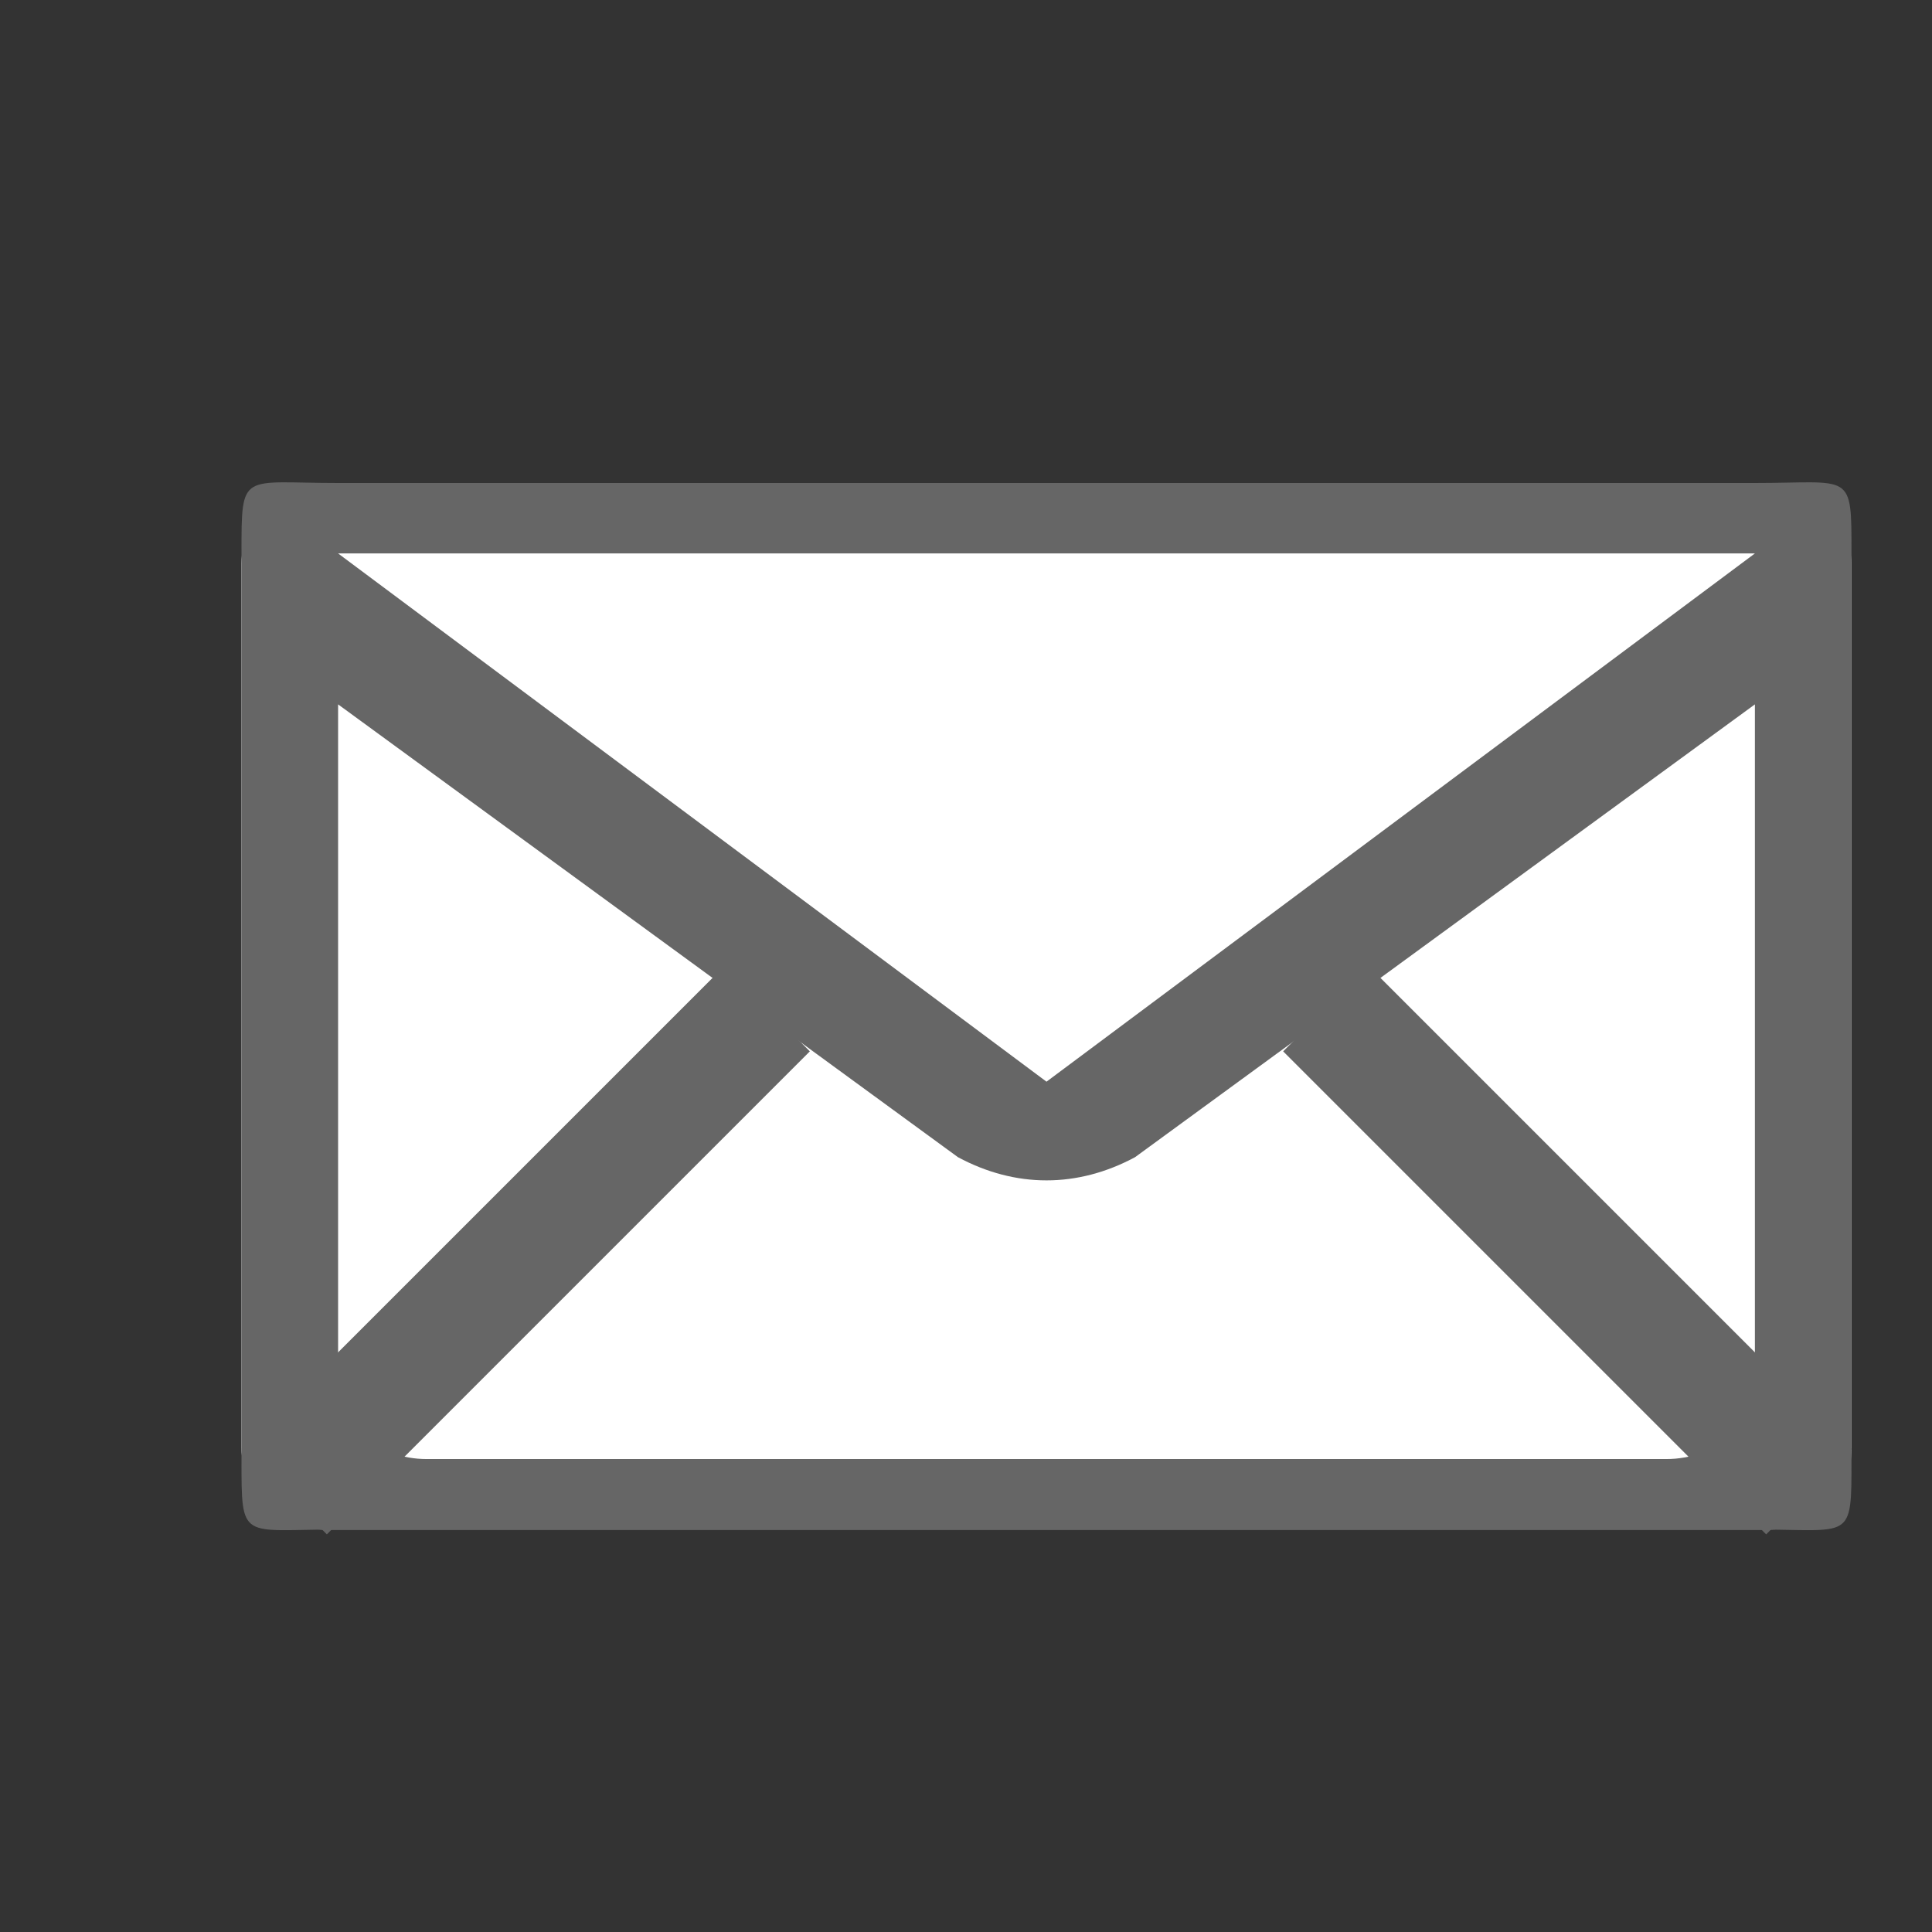
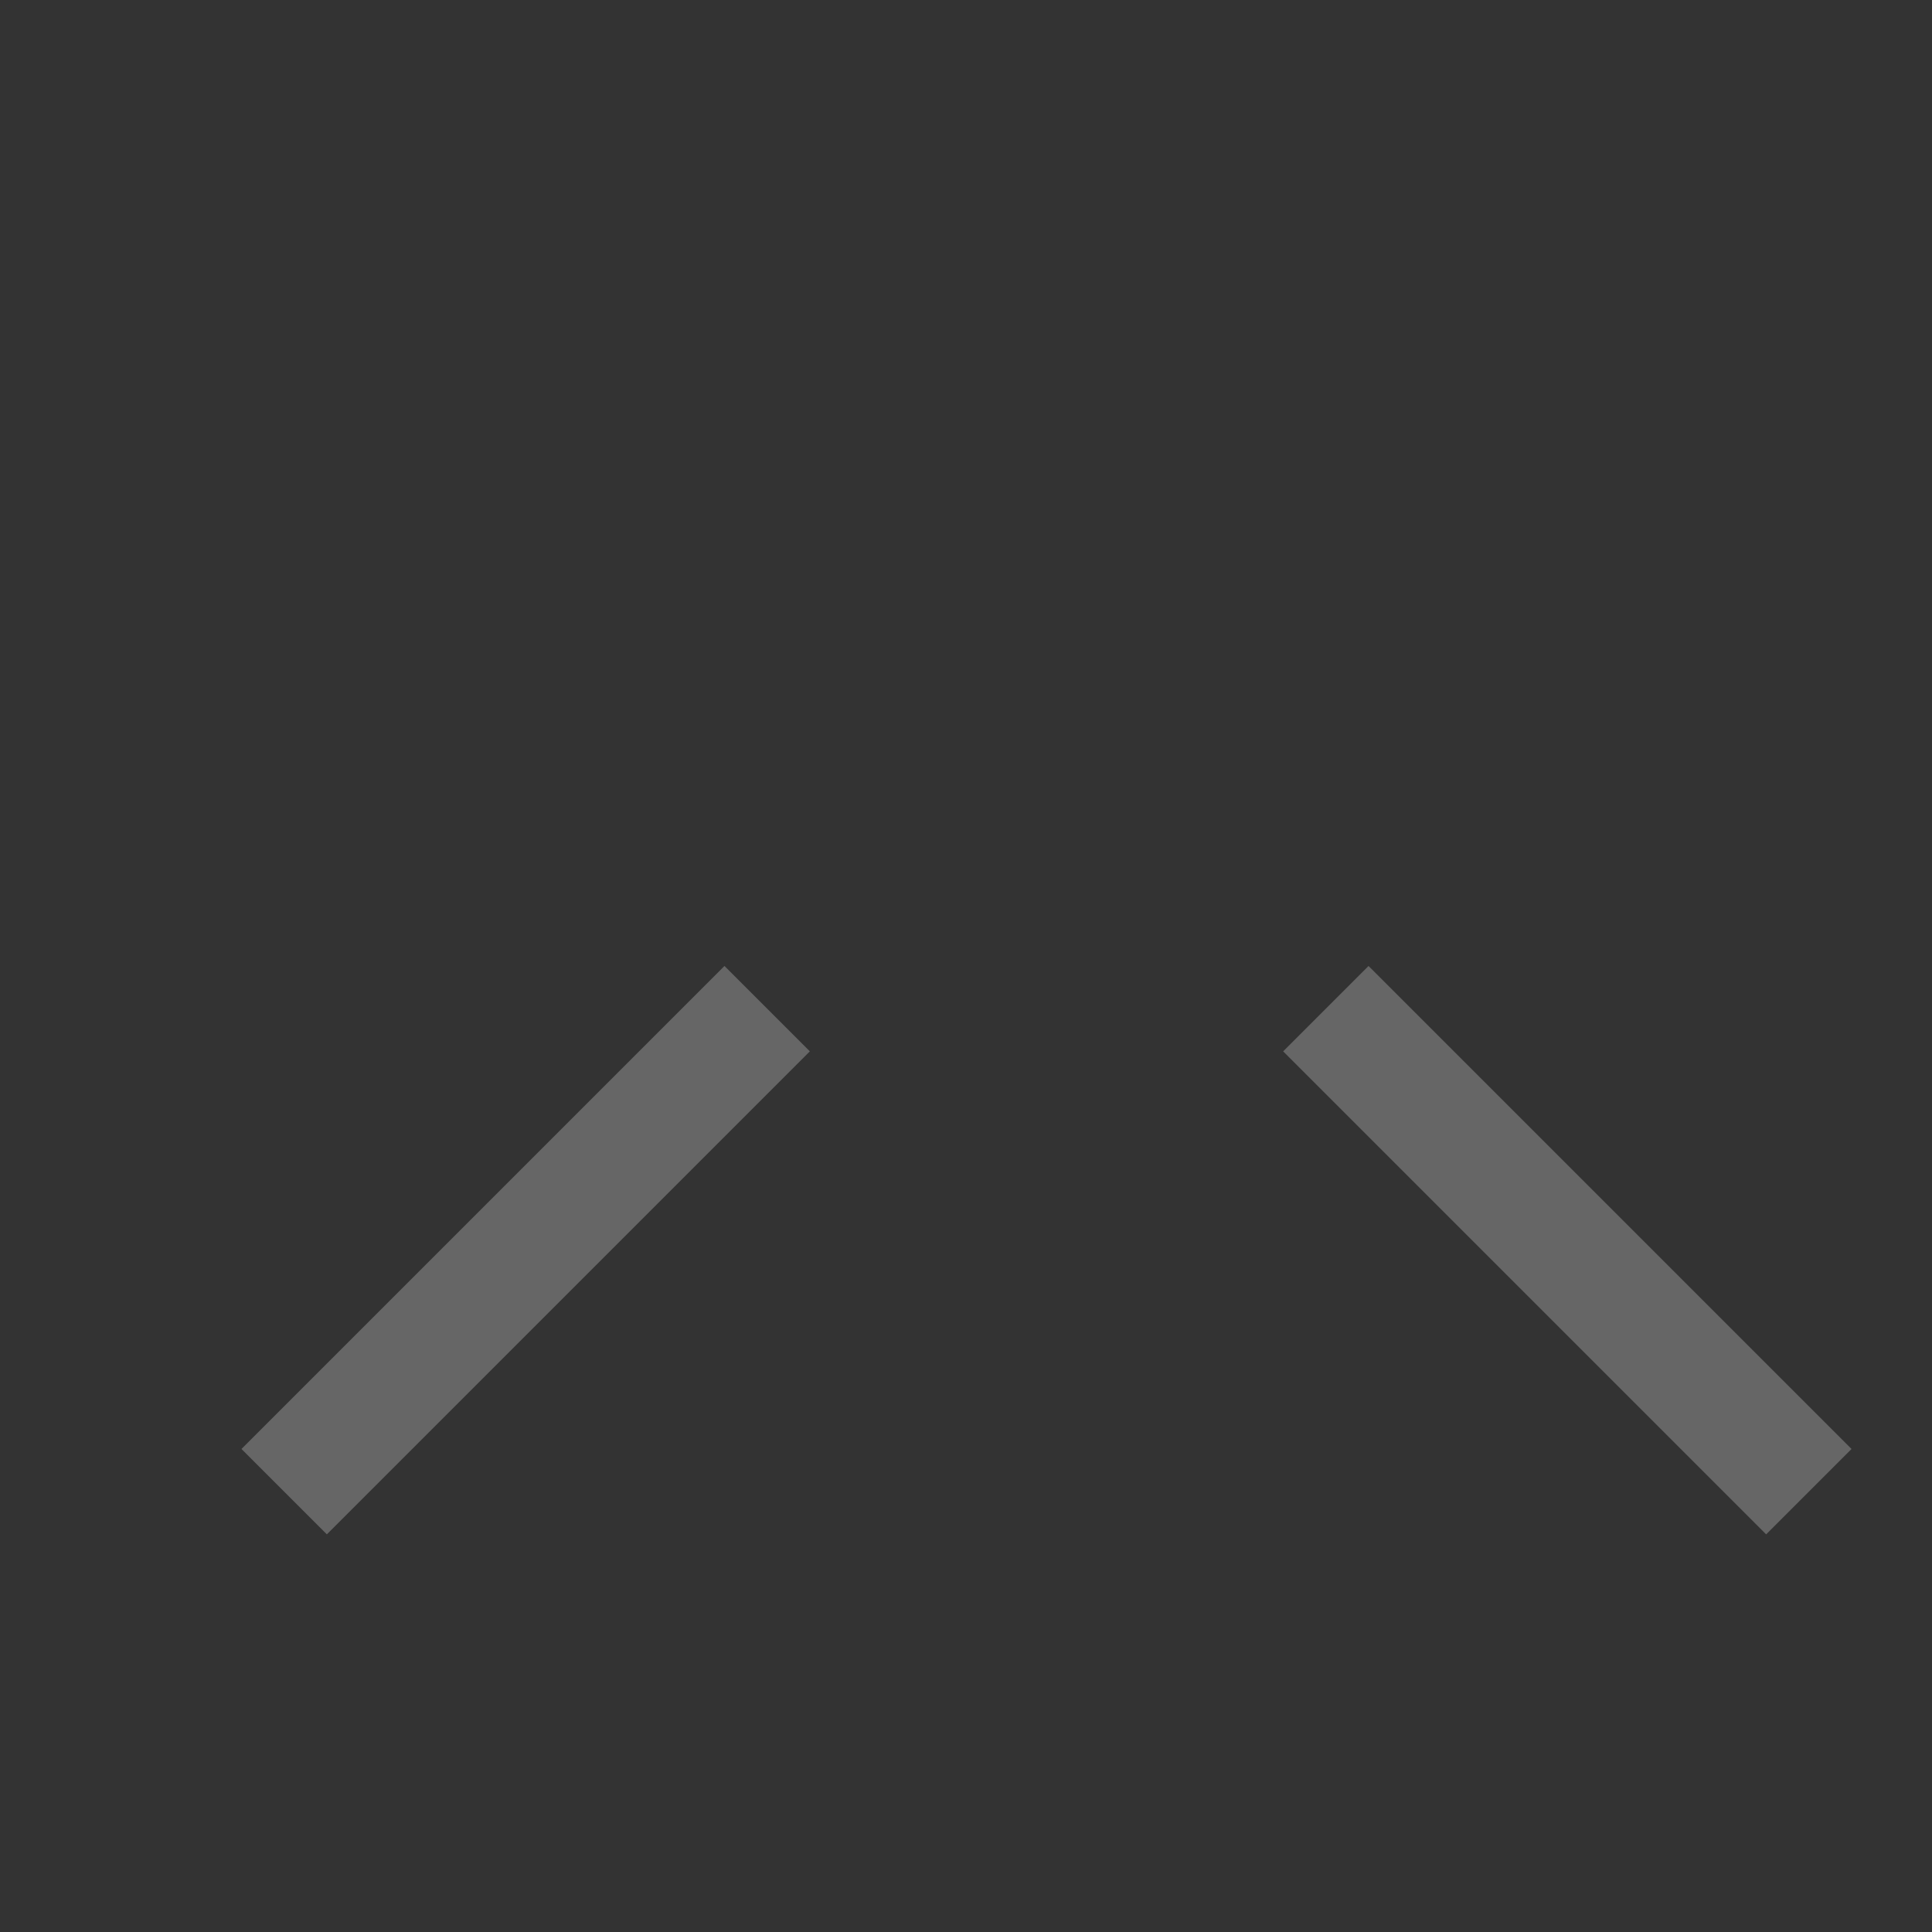
<svg xmlns="http://www.w3.org/2000/svg" width="24" height="24" viewBox="0 0 24 24" fill="none">
  <rect x="0" y="0" width="24" height="24" fill="#333333" stroke="none" />
-   <rect x="3" y="6" width="20" height="13" rx="1" fill="white" />
  <line x1="9.53" y1="12.53" x2="3.53" y2="18.53" stroke="#666666" stroke-width="1.5" />
  <line x1="22.47" y1="18.53" x2="16.47" y2="12.53" stroke="#666666" stroke-width="1.5" />
-   <path d="M21.8 6L4.2 6C2.99 6 3 5.844 3 6.875L3 18.125C3 19.156 2.99 19 4.2 19H21.8C23.01 19 23 19.156 23 18.125V6.875C23 5.844 23.01 6 21.8 6ZM20.7 18.125H5.3C4.695 18.125 4.2 17.703 4.2 17.187V8.75L11.9 14.375C12.615 14.759 13.385 14.759 14.1 14.375L21.8 8.75V17.187C21.8 17.703 21.305 18.125 20.7 18.125ZM13 13.437L4.2 6.875H21.8L13 13.437Z" fill="#666666" />
</svg>